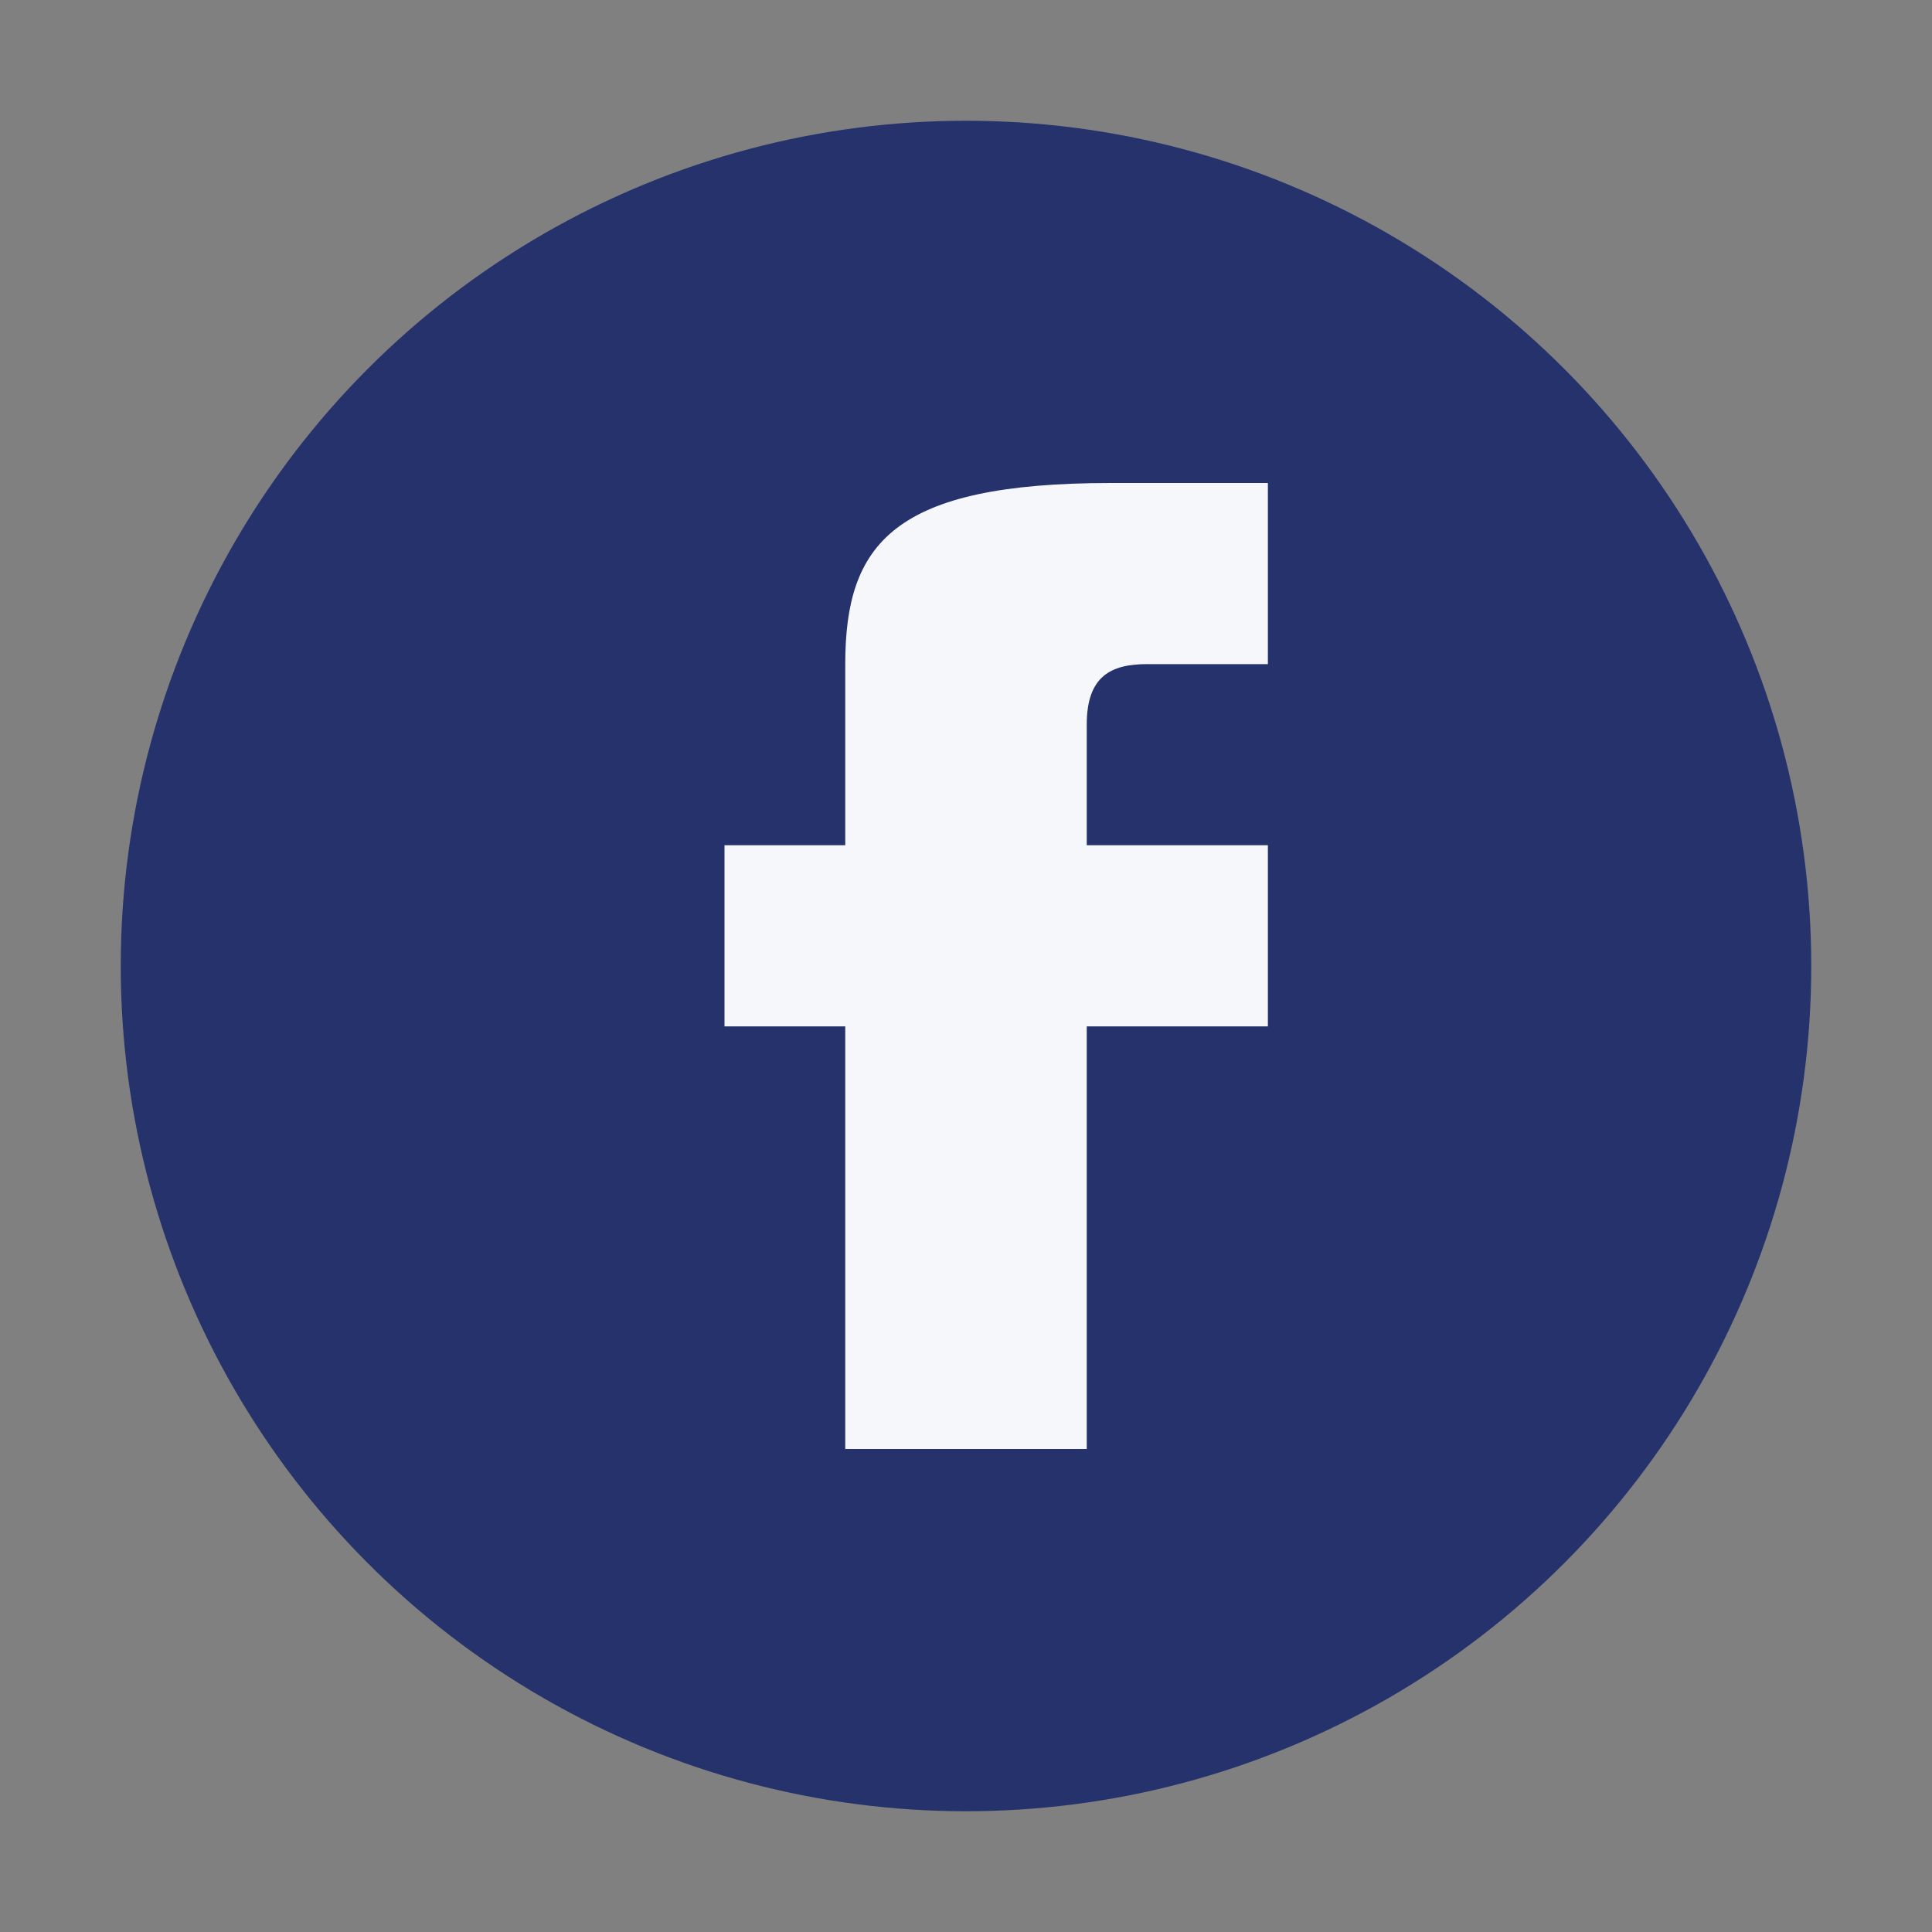
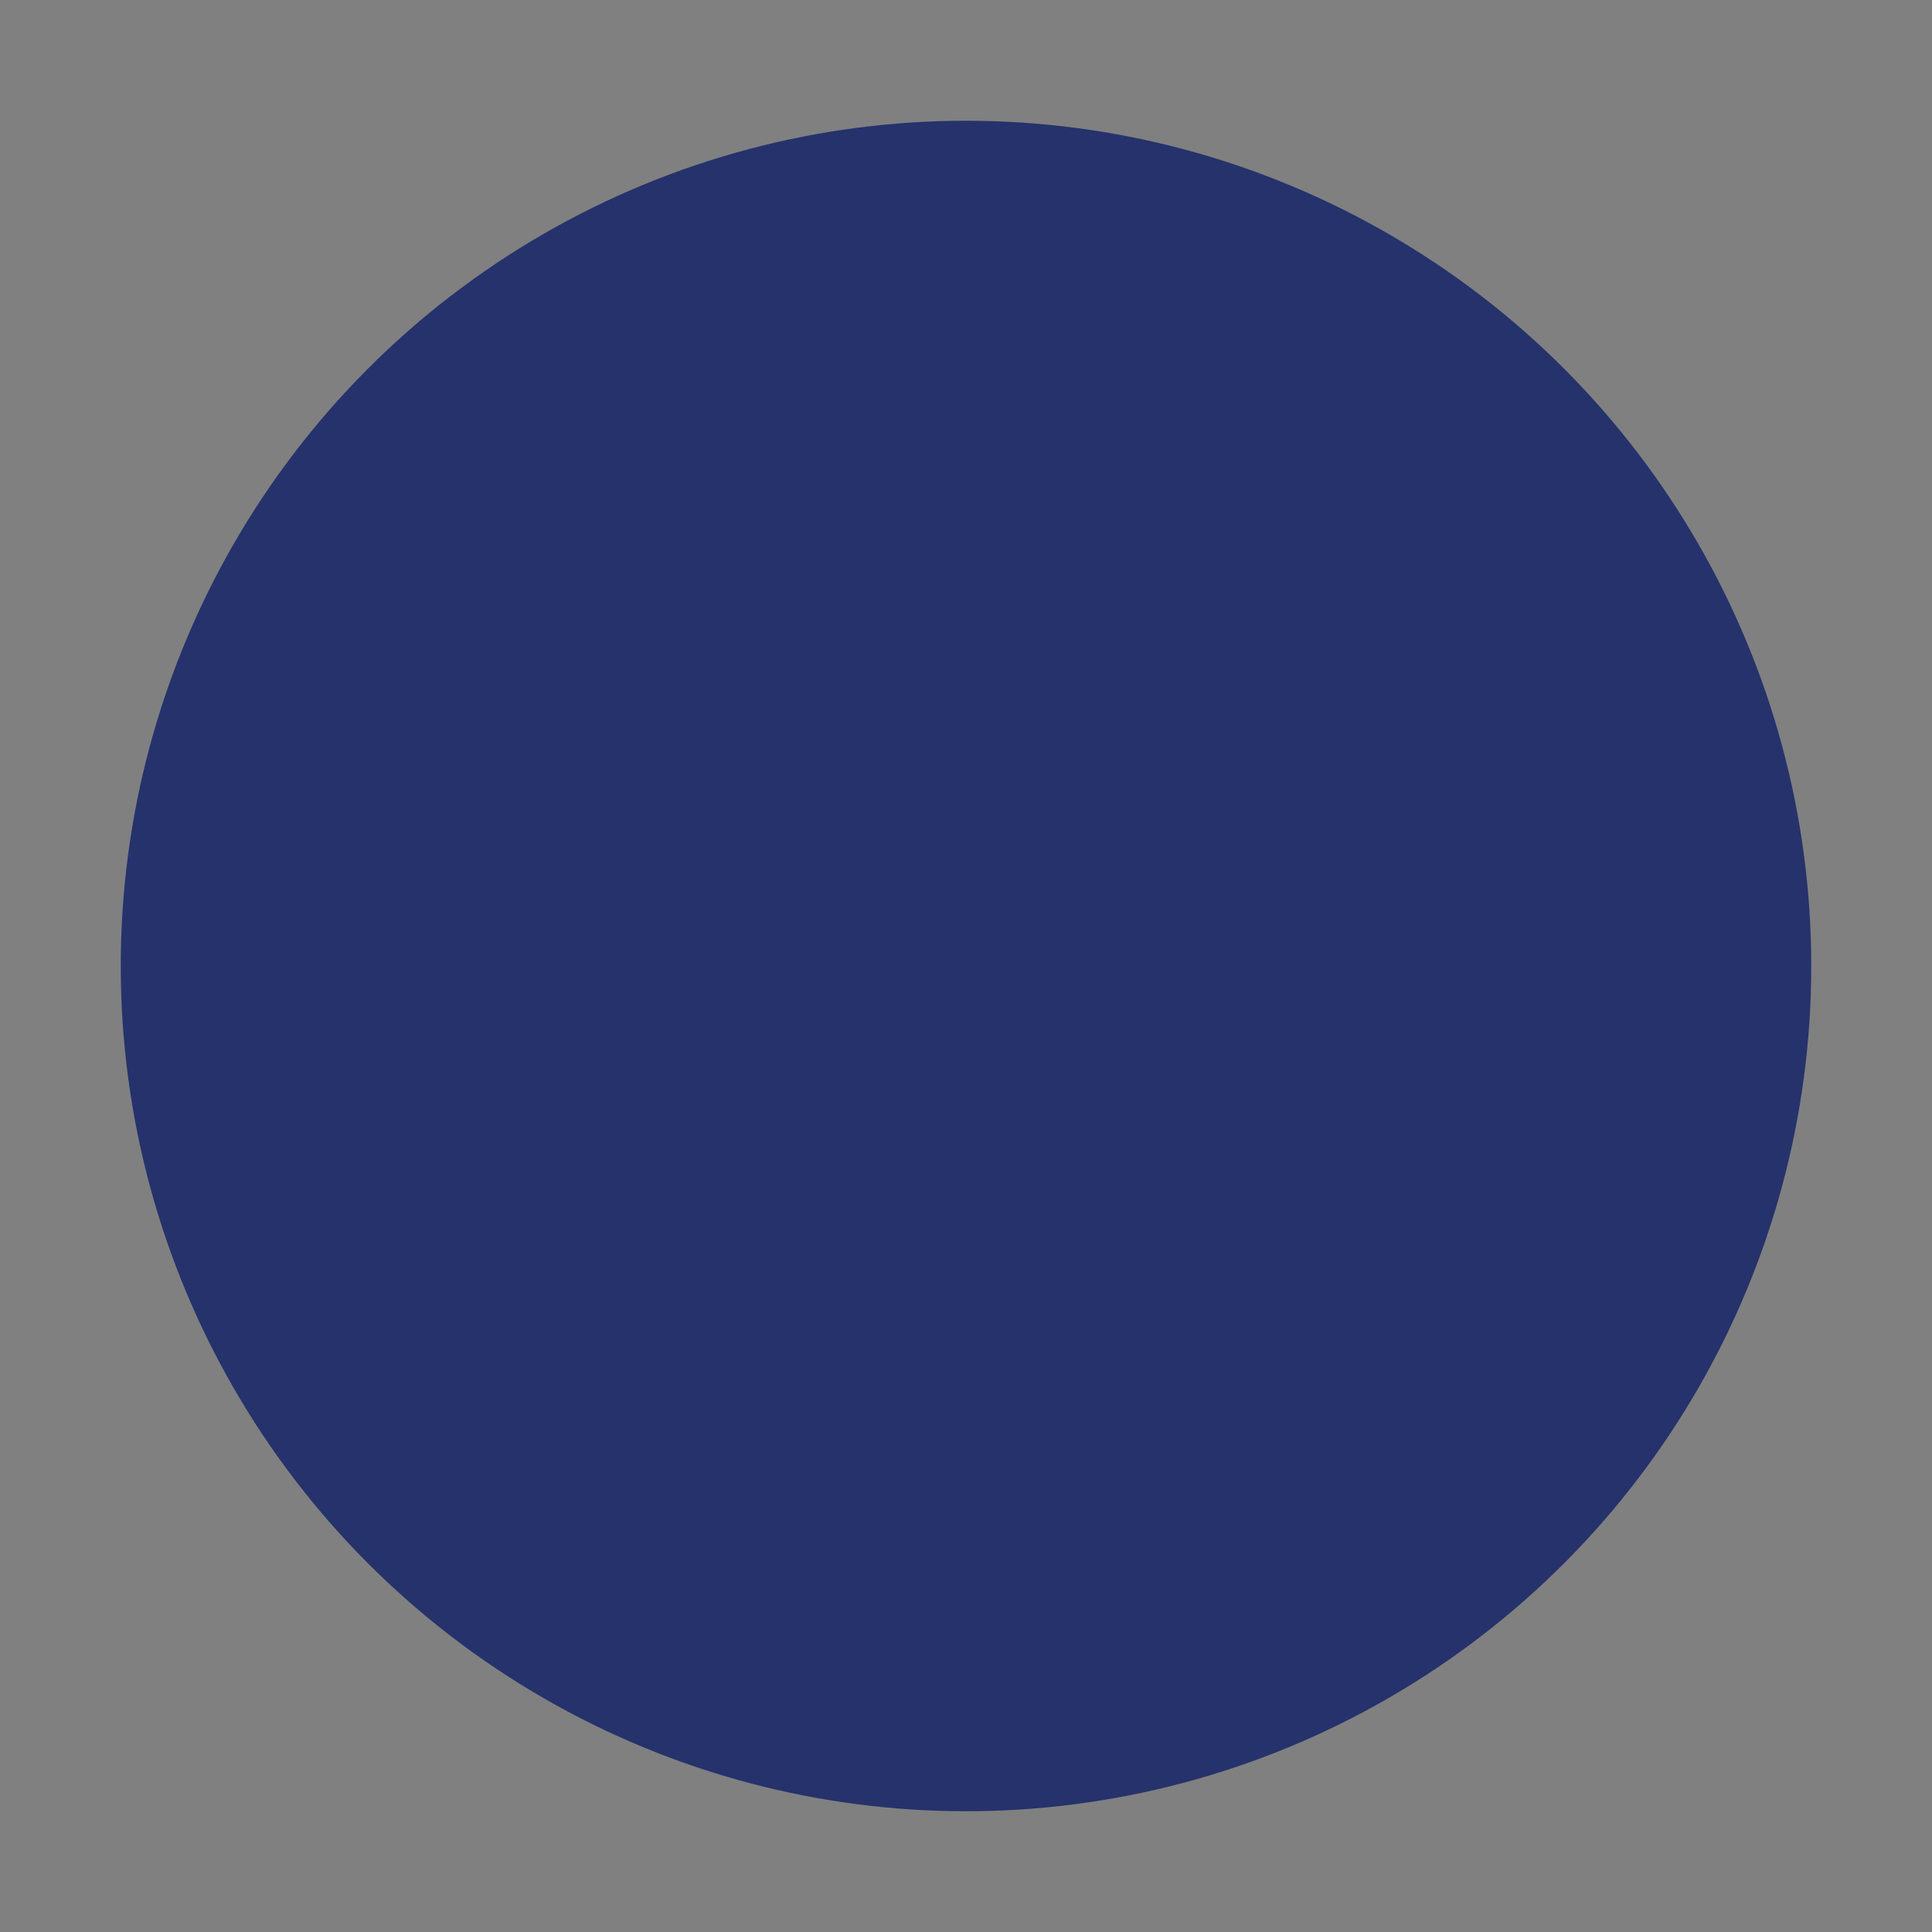
<svg xmlns="http://www.w3.org/2000/svg" width="32" height="32" viewBox="0 0 32 32">
  <rect x="0" y="0" width="32" height="32" fill="#808080" stroke="none" />
  <circle cx="16" cy="16" r="14" fill="#25326C" />
-   <path d="M18 17h3v-3h-3v-2c0-.8.4-1 1-1h2v-3h-2.6C14.8 8 14 9 14 11v3h-2v3h2v7h4v-7z" fill="#F5F7FA" />
</svg>